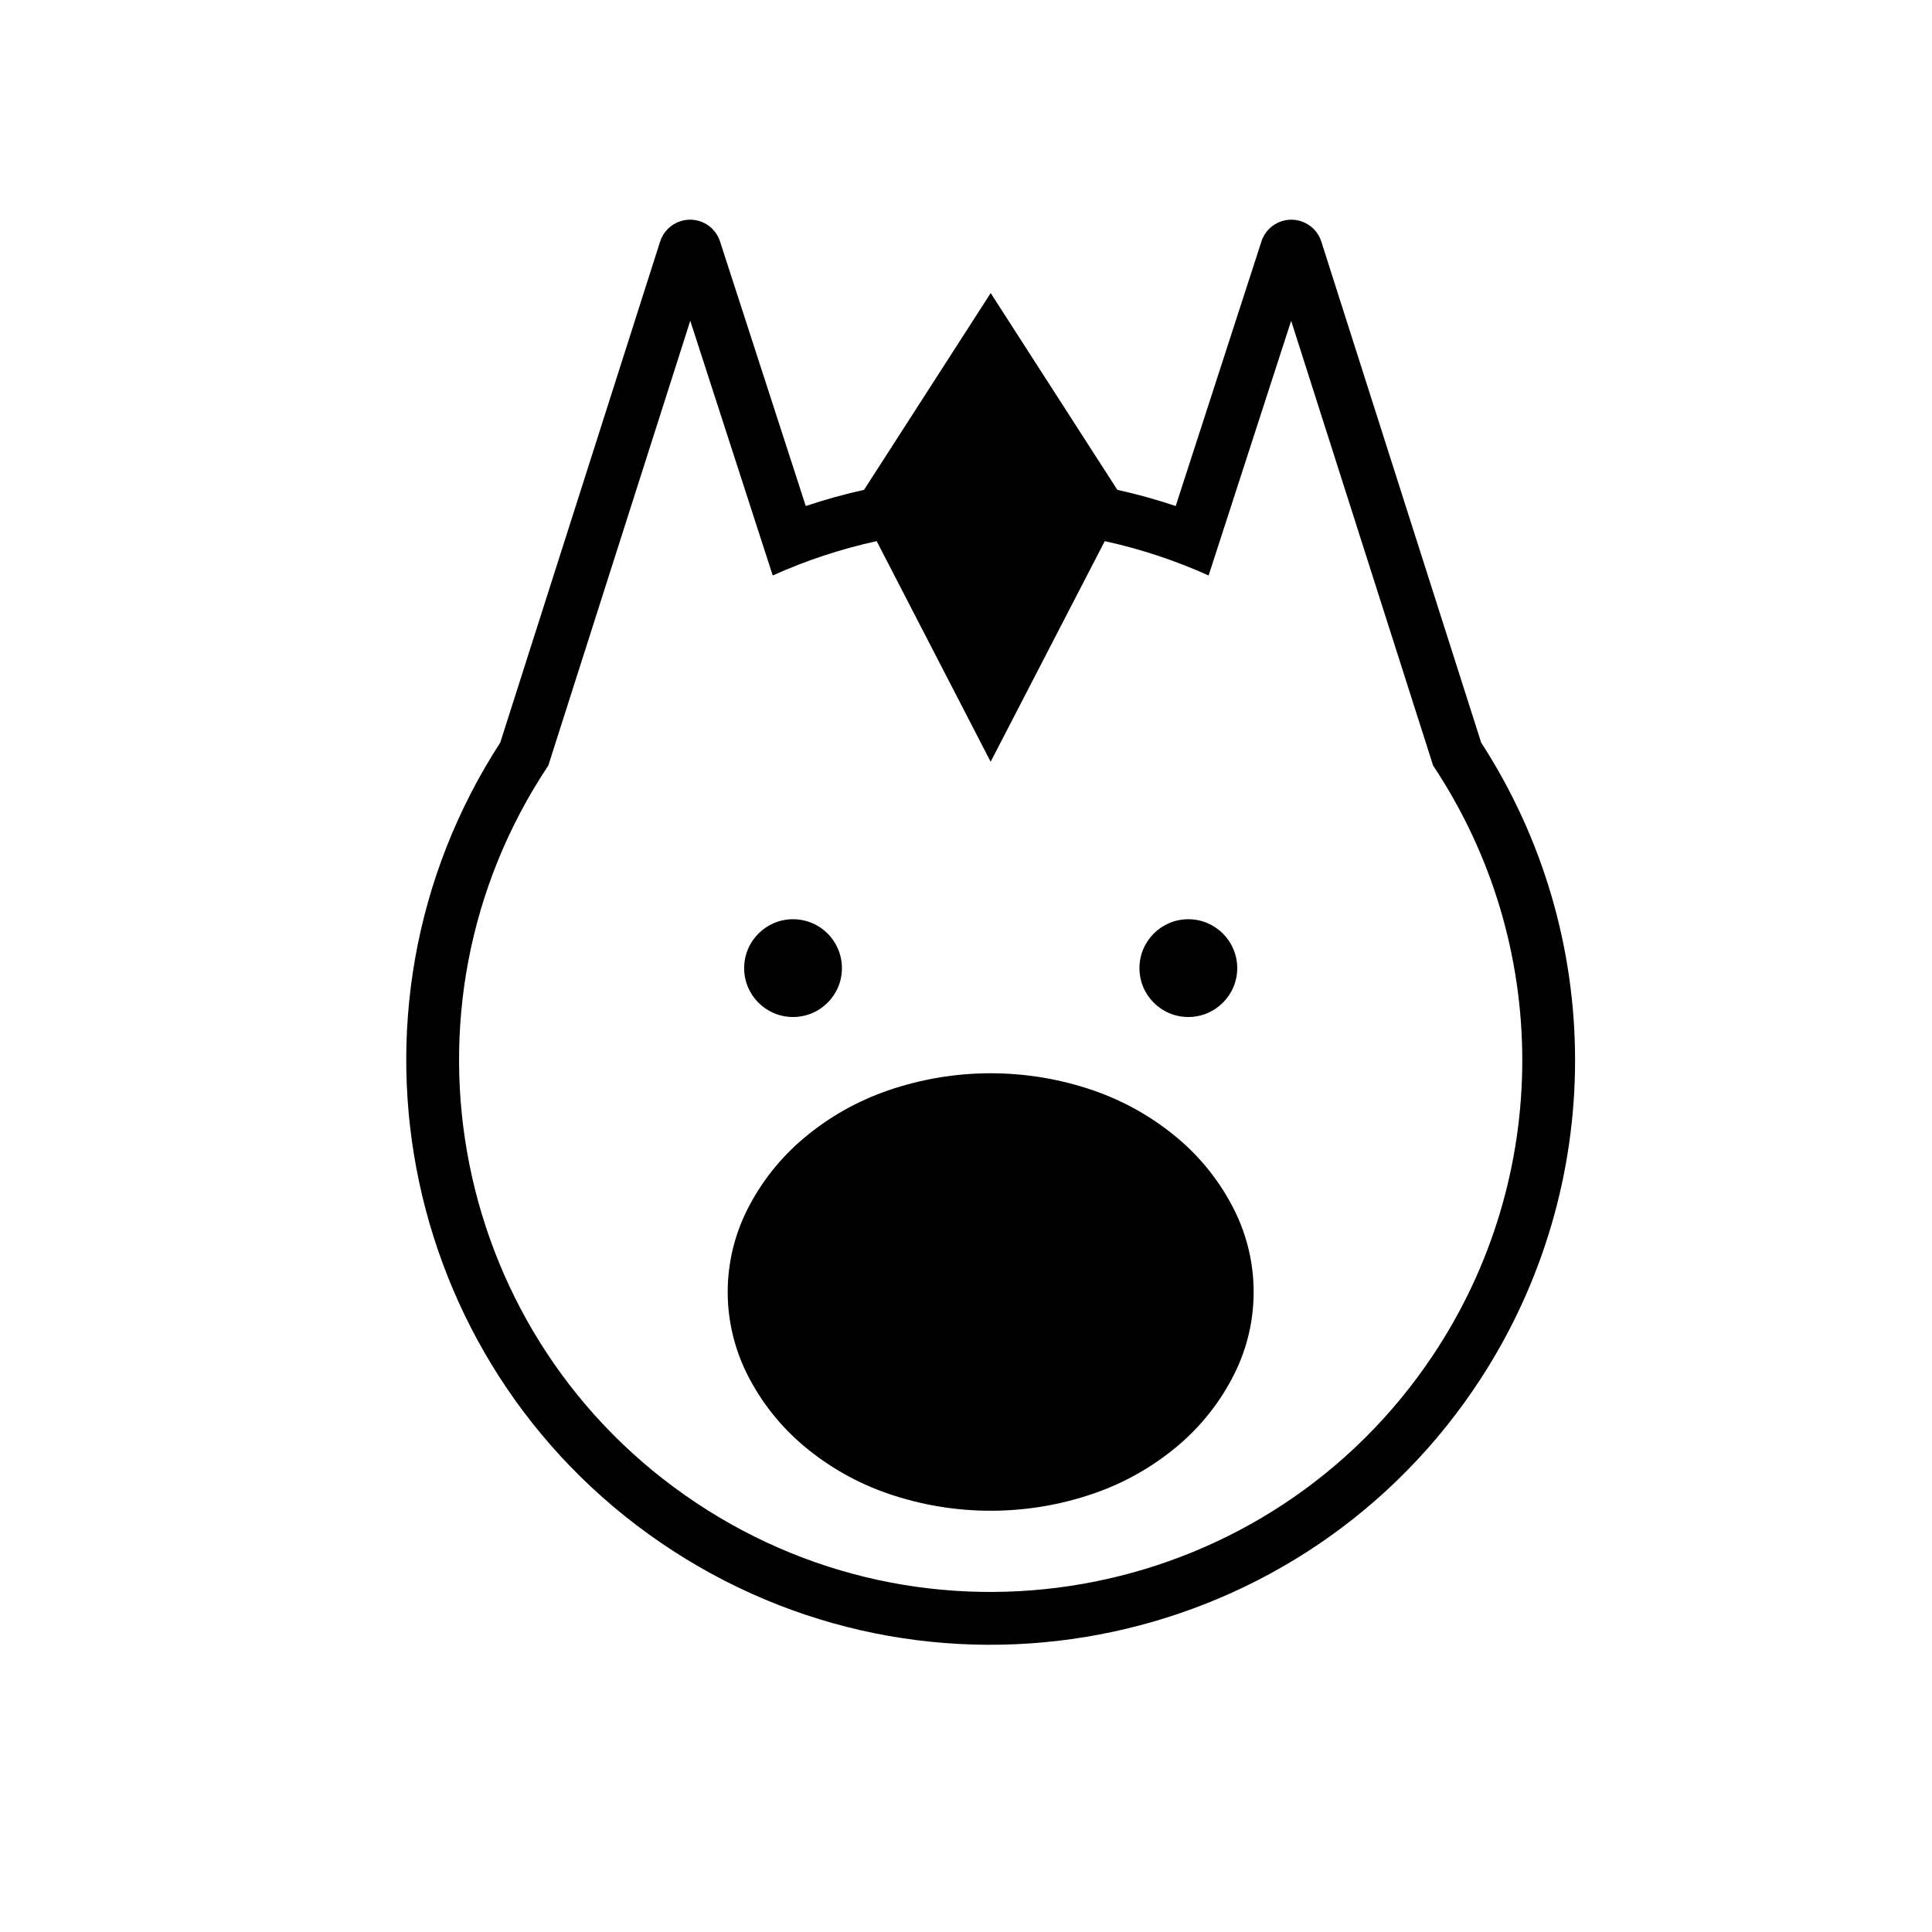
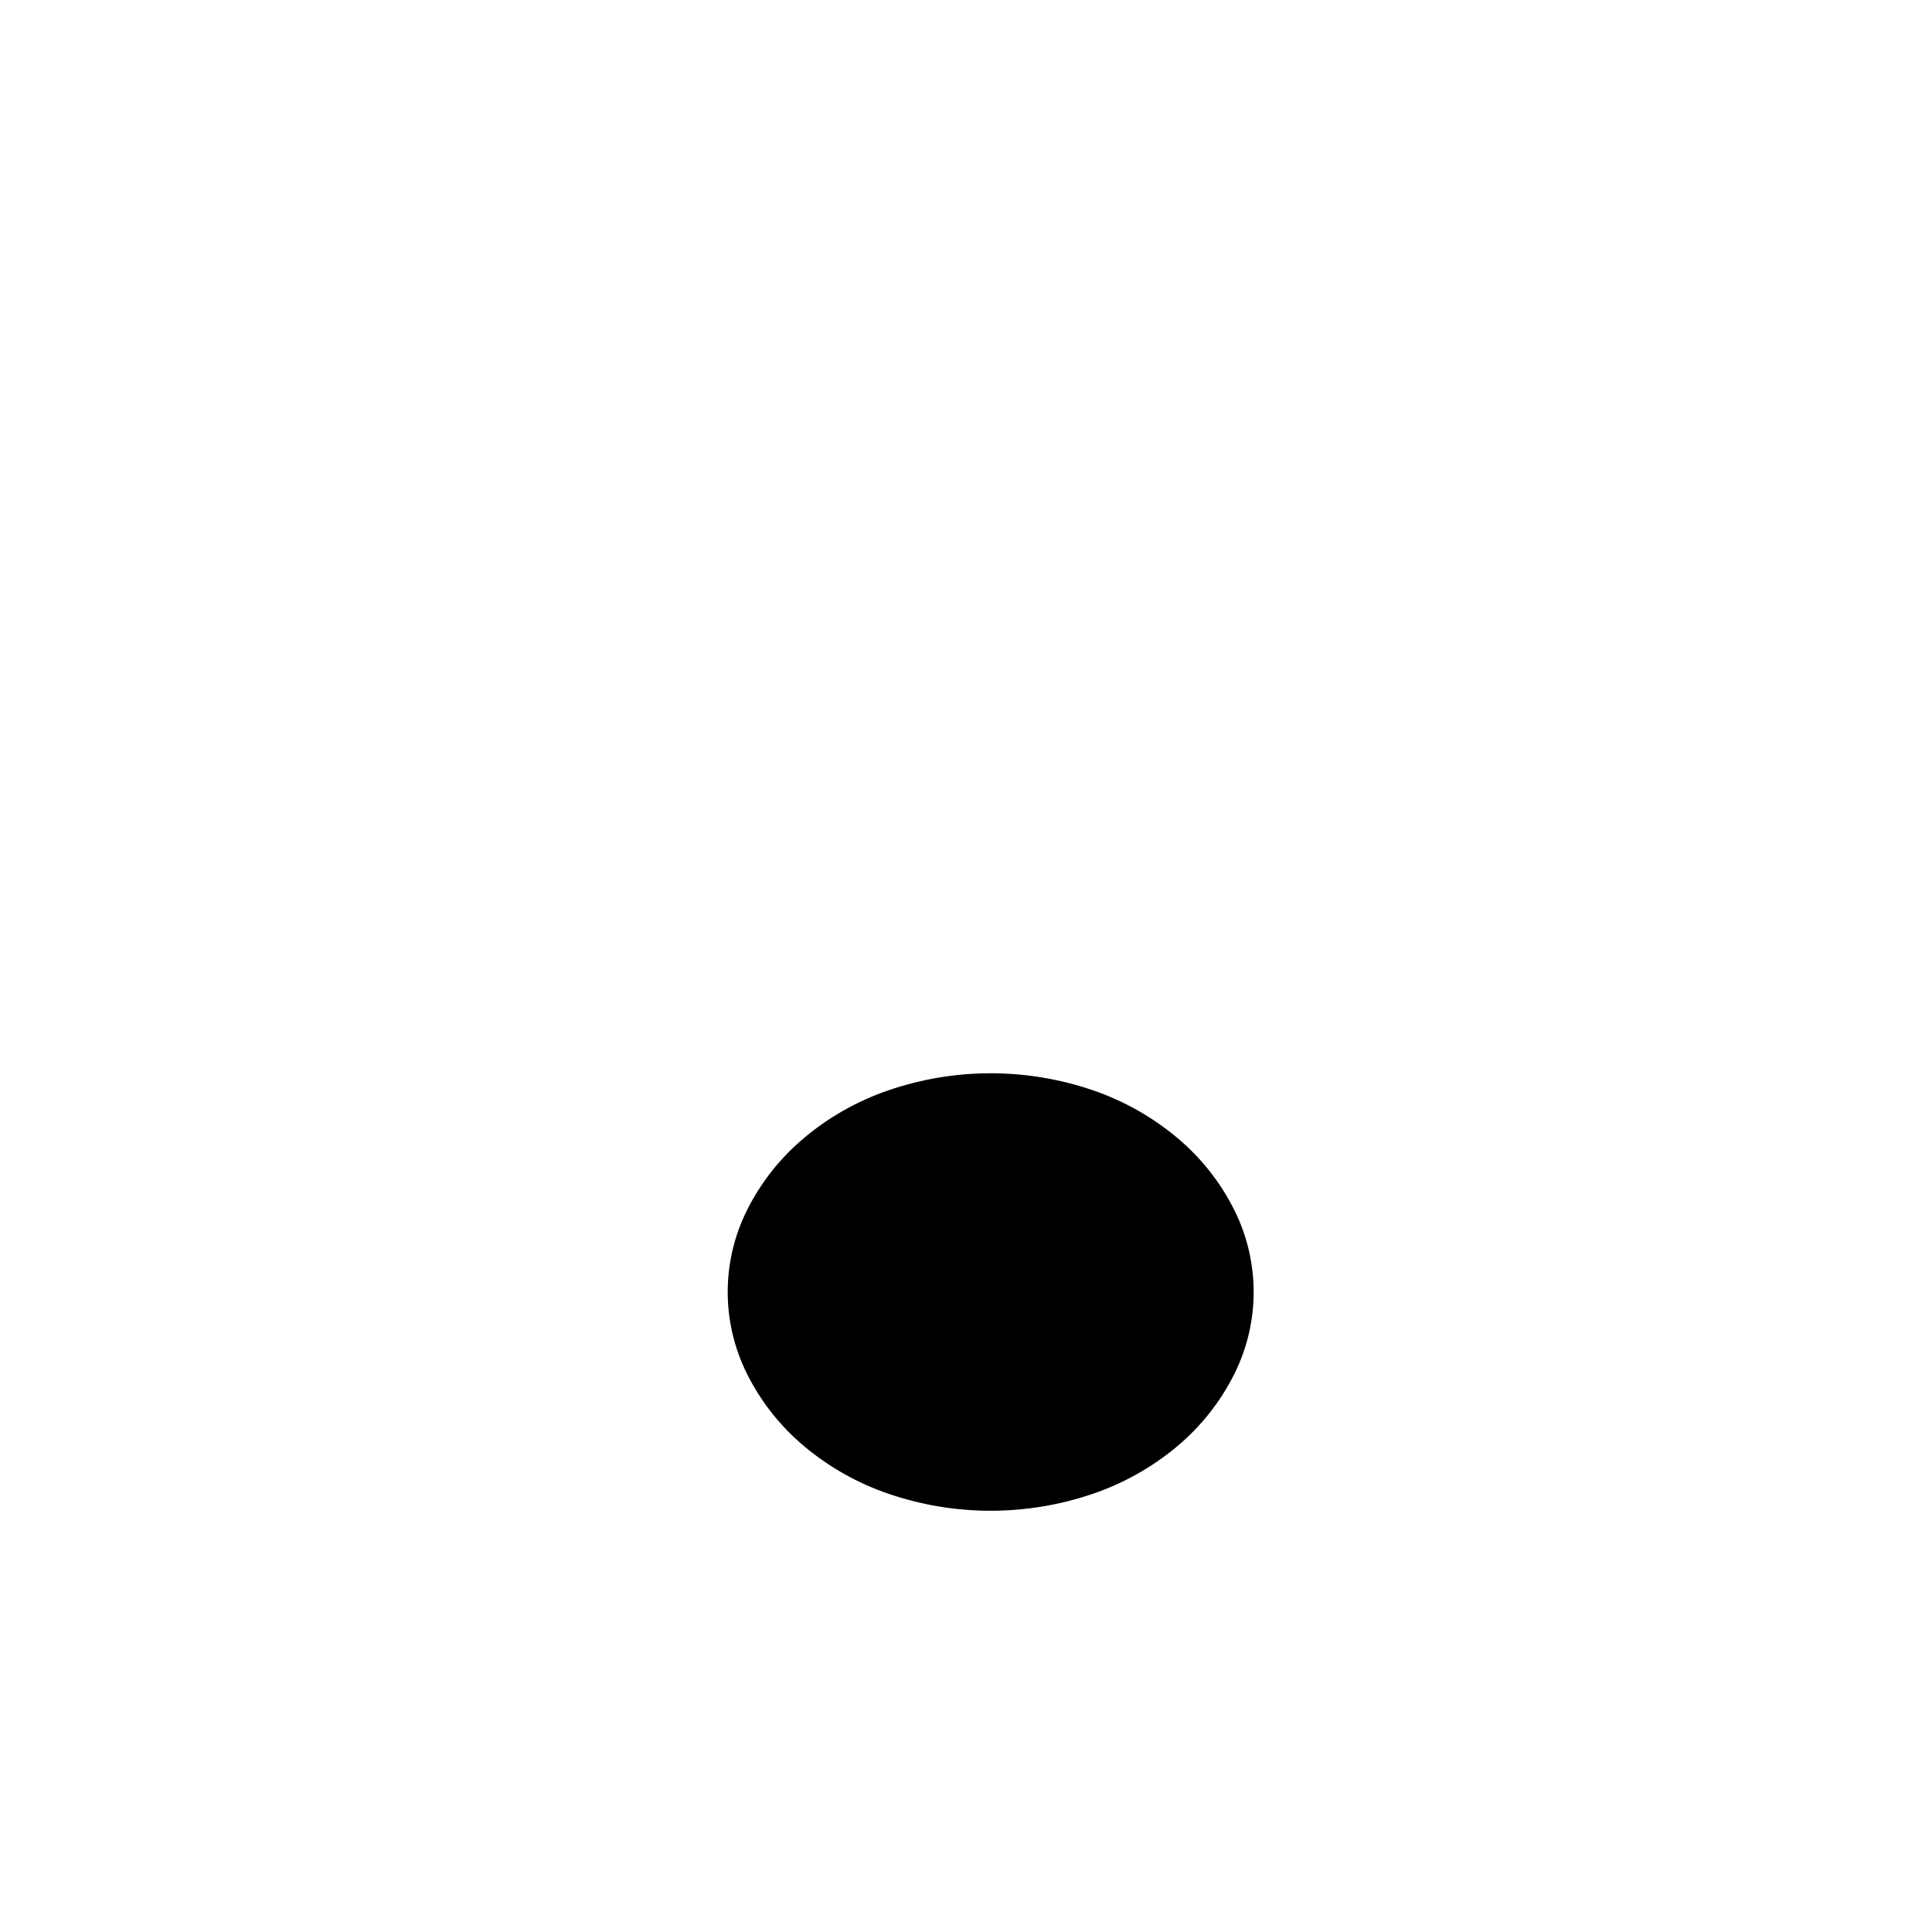
<svg xmlns="http://www.w3.org/2000/svg" fill="#000000" width="800px" height="800px" version="1.1" viewBox="144 144 512 512">
  <g>
    <path d="m476.23 486.4c0-7.508-1.734-14.918-5.078-21.629-3.703-7.457-8.926-14.043-15.32-19.355-6.539-5.461-14.012-9.652-22.07-12.438-8.746-3.012-17.957-4.551-27.227-4.551-9.262 0-18.453 1.543-27.199 4.551-8.062 2.785-15.531 6.977-22.066 12.438-6.398 5.316-11.621 11.895-15.34 19.355-3.332 6.711-5.082 14.121-5.082 21.629 0 7.508 1.754 14.918 5.082 21.629 3.719 7.457 8.941 14.043 15.34 19.375 6.535 5.441 14.012 9.652 22.066 12.418 8.75 3.012 17.941 4.543 27.199 4.543 9.27 0 18.48-1.535 27.227-4.543 8.062-2.766 15.531-6.977 22.07-12.418 6.394-5.336 11.617-11.914 15.32-19.375 3.344-6.711 5.078-14.117 5.078-21.629z" />
-     <path d="m471.88 400.57c0-7.16-5.809-12.965-12.965-12.965-7.152 0-12.949 5.805-12.949 12.965 0 7.148 5.793 12.949 12.949 12.949 7.152-0.004 12.965-5.801 12.965-12.949z" />
-     <path d="m276.57 340.8 42.371-132.79c0.816-2.551 2.816-4.57 5.367-5.379 4.394-1.438 9.09 0.973 10.504 5.352l22.727 70.121c5.062-1.699 10.219-3.133 15.441-4.289l33.562-52.145 33.562 52.145c5.223 1.152 10.398 2.586 15.469 4.289l22.723-70.121c0.816-2.555 2.832-4.555 5.379-5.367 4.398-1.395 9.094 1.027 10.488 5.402l42.367 132.79c33.176 51.227 33.176 117.14 0 168.38-46.496 71.781-142.39 92.297-214.18 45.801-71.789-46.516-92.281-142.39-45.785-214.18zm247.22 6.082-37.621-117.87-21.875 67.5c-8.836-3.984-18.047-7.031-27.523-9.105l-30.238 58.469-30.207-58.473c-9.477 2.074-18.703 5.125-27.543 9.105l-21.855-67.5-37.621 117.87c-43.133 64.754-25.629 152.22 39.125 195.35 64.754 43.141 152.21 25.629 195.36-39.133 31.508-47.297 31.508-108.9-0.004-156.21z" />
-     <path d="m367.12 400.57c0-7.16-5.789-12.965-12.965-12.965-7.152 0-12.949 5.805-12.949 12.965 0 7.148 5.793 12.949 12.949 12.949 7.176-0.004 12.965-5.801 12.965-12.949z" />
  </g>
</svg>